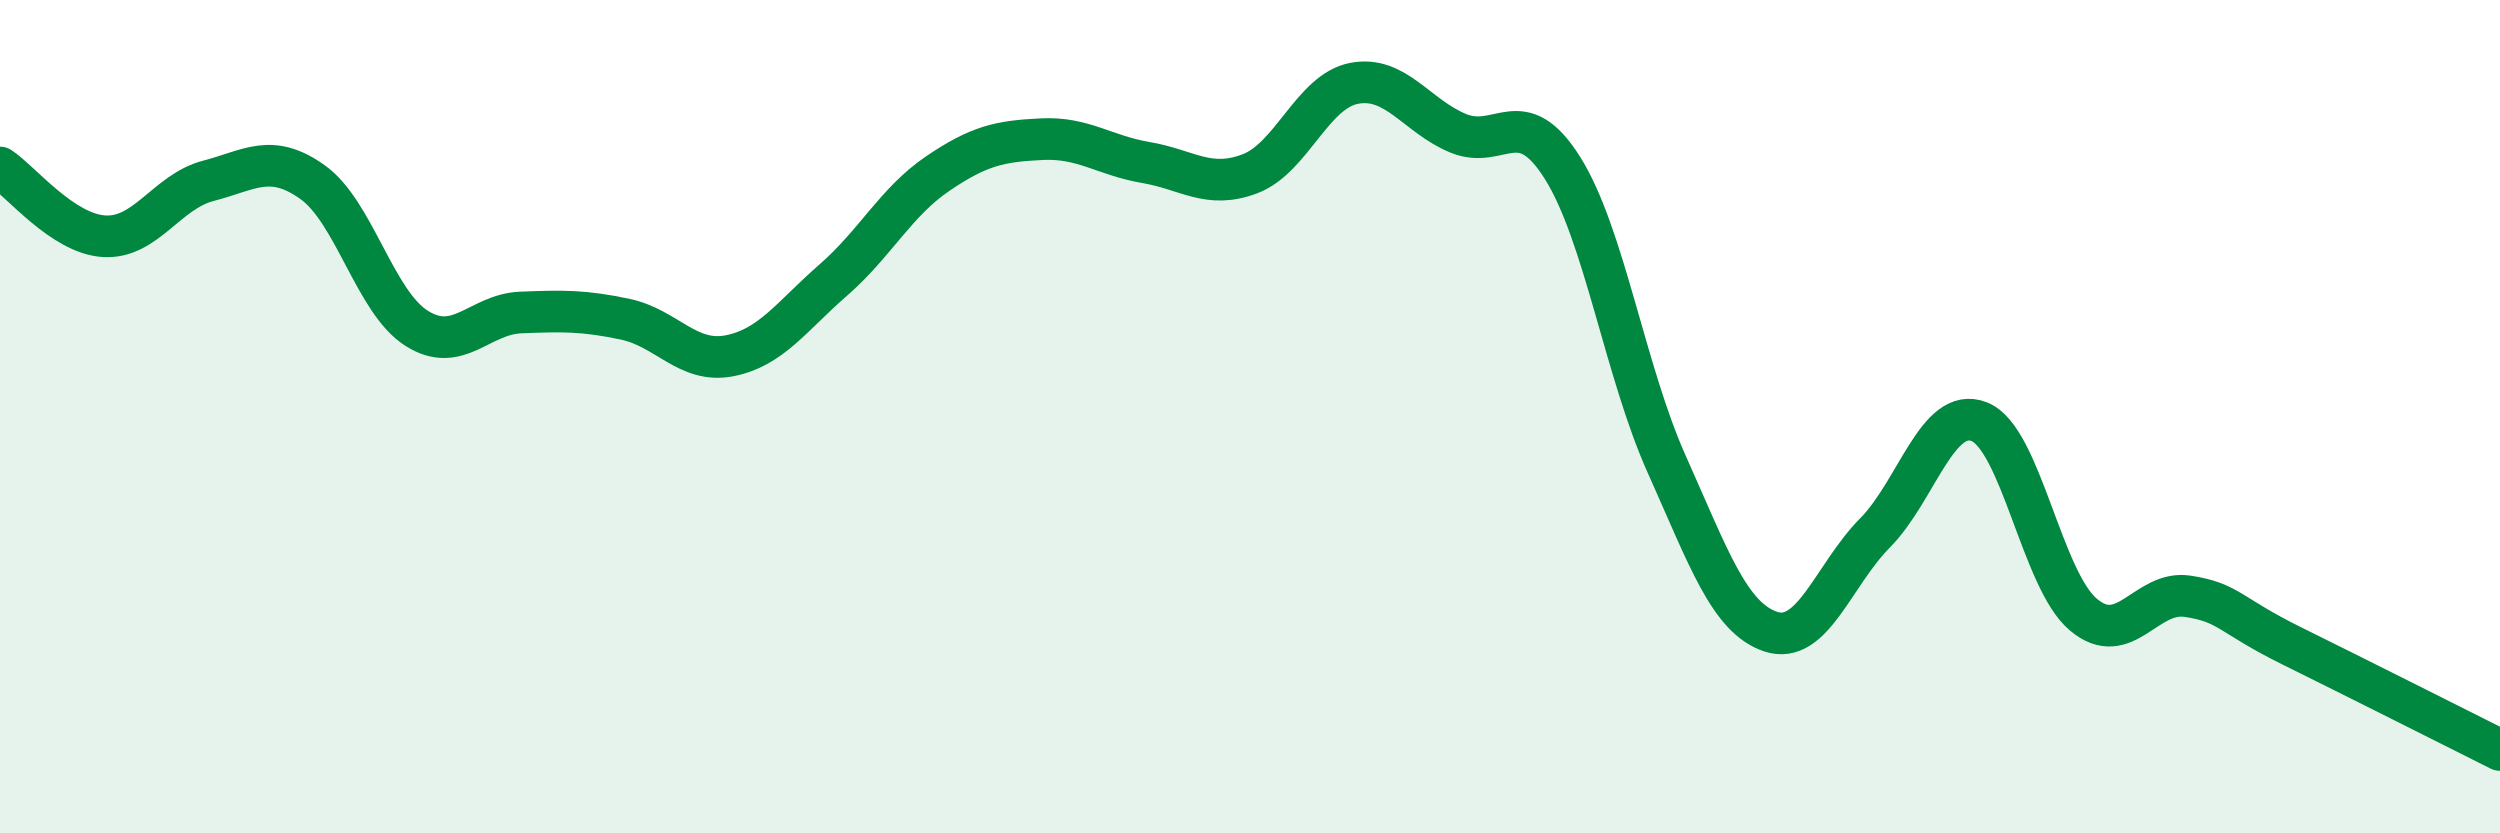
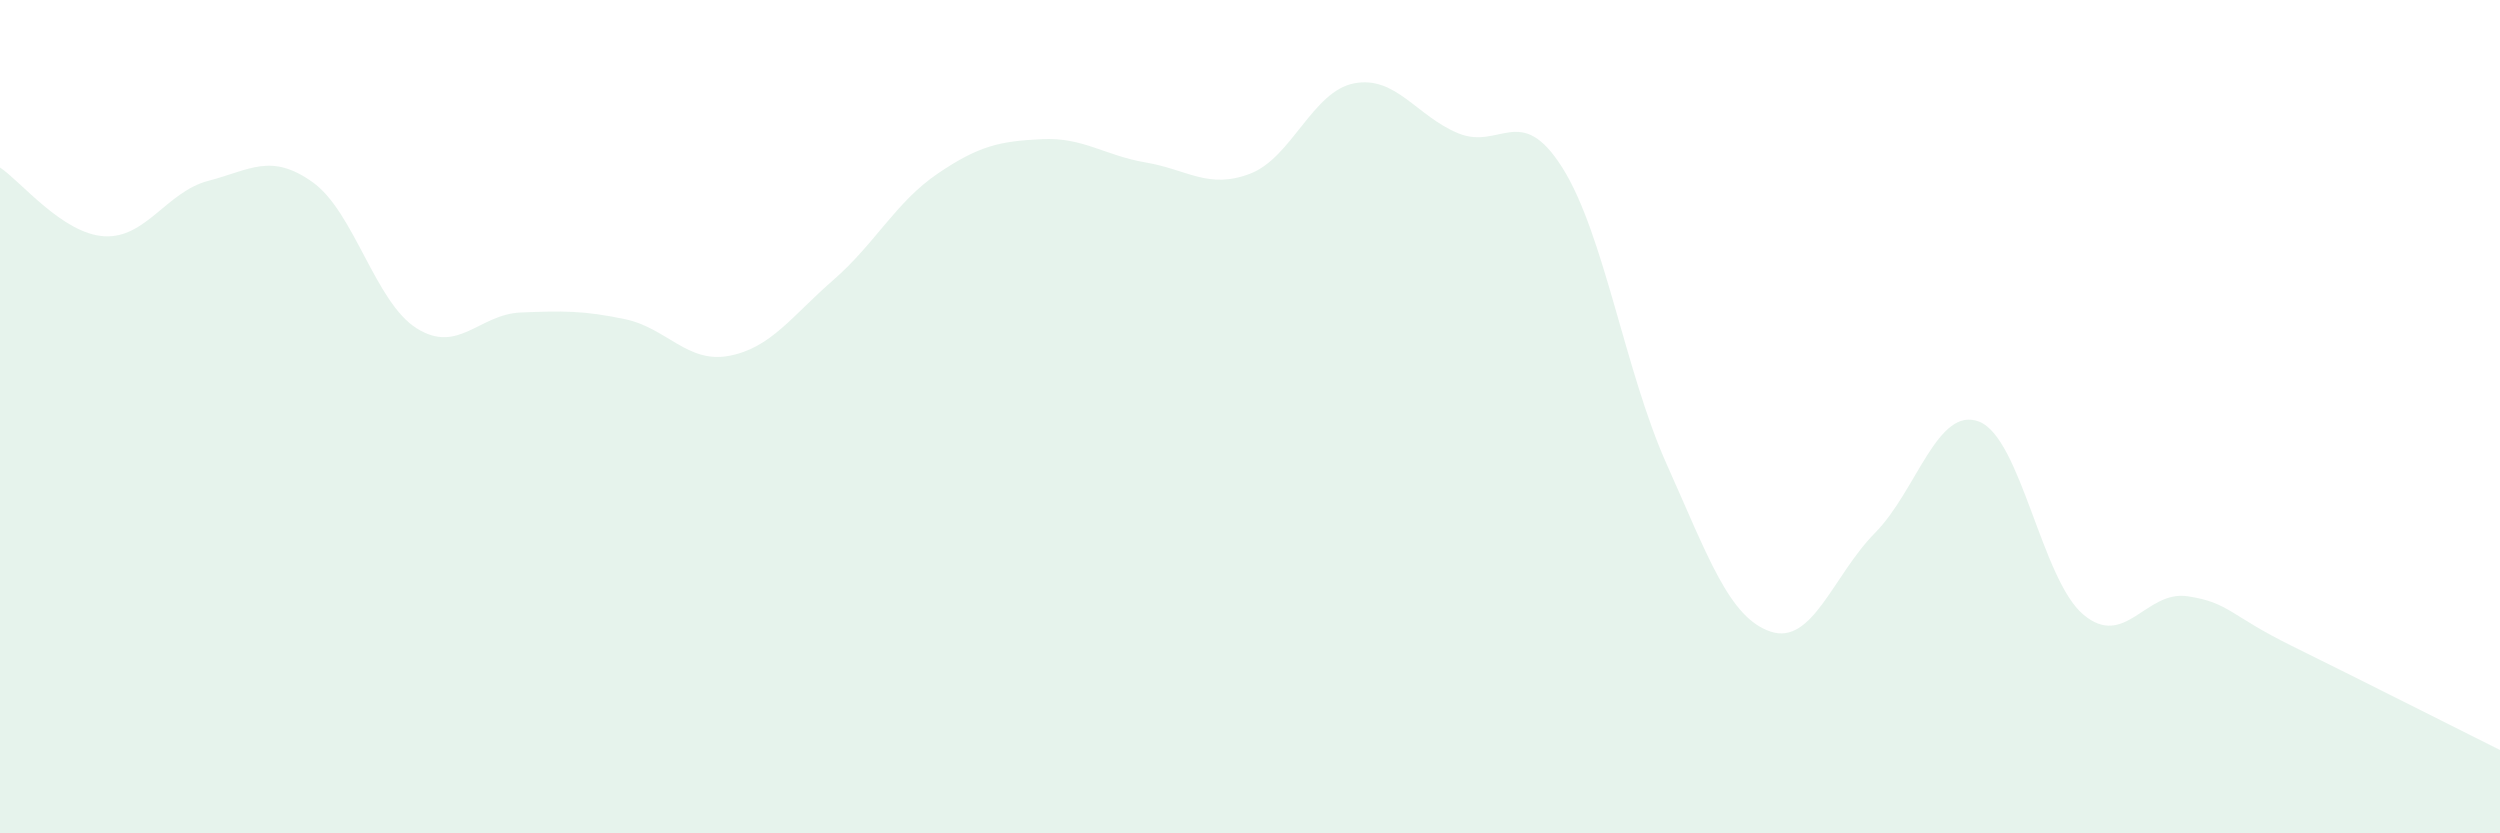
<svg xmlns="http://www.w3.org/2000/svg" width="60" height="20" viewBox="0 0 60 20">
  <path d="M 0,4.02 C 0.5,4.35 1.5,5.61 2.5,5.67 C 3.5,5.73 4,4.6 5,4.34 C 6,4.08 6.5,3.66 7.5,4.37 C 8.5,5.08 9,7.25 10,7.88 C 11,8.51 11.5,7.54 12.5,7.5 C 13.5,7.46 14,7.45 15,7.66 C 16,7.87 16.5,8.73 17.5,8.54 C 18.5,8.35 19,7.59 20,6.72 C 21,5.85 21.5,4.85 22.5,4.17 C 23.5,3.49 24,3.39 25,3.34 C 26,3.29 26.5,3.73 27.5,3.9 C 28.5,4.07 29,4.55 30,4.17 C 31,3.79 31.5,2.19 32.5,2 C 33.5,1.81 34,2.79 35,3.2 C 36,3.61 36.5,2.44 37.5,4.03 C 38.5,5.62 39,8.91 40,11.14 C 41,13.37 41.5,14.83 42.5,15.16 C 43.5,15.49 44,13.8 45,12.79 C 46,11.78 46.5,9.73 47.5,10.12 C 48.5,10.51 49,13.91 50,14.75 C 51,15.59 51.5,14.16 52.5,14.31 C 53.5,14.46 53.5,14.76 55,15.5 C 56.5,16.24 59,17.5 60,18L60 20L0 20Z" fill="#008740" opacity="0.1" stroke-linecap="round" stroke-linejoin="round" />
-   <path d="M 0,4.02 C 0.5,4.35 1.5,5.61 2.5,5.67 C 3.5,5.73 4,4.6 5,4.34 C 6,4.08 6.5,3.66 7.5,4.37 C 8.5,5.08 9,7.25 10,7.88 C 11,8.51 11.5,7.54 12.5,7.5 C 13.5,7.46 14,7.45 15,7.66 C 16,7.87 16.5,8.73 17.5,8.54 C 18.5,8.35 19,7.59 20,6.72 C 21,5.85 21.5,4.85 22.5,4.17 C 23.5,3.49 24,3.39 25,3.34 C 26,3.29 26.5,3.73 27.5,3.9 C 28.5,4.07 29,4.55 30,4.17 C 31,3.79 31.5,2.19 32.5,2 C 33.5,1.81 34,2.79 35,3.2 C 36,3.61 36.5,2.44 37.5,4.03 C 38.5,5.62 39,8.91 40,11.14 C 41,13.37 41.5,14.83 42.5,15.16 C 43.5,15.49 44,13.8 45,12.79 C 46,11.78 46.5,9.73 47.5,10.12 C 48.5,10.51 49,13.91 50,14.75 C 51,15.59 51.5,14.16 52.5,14.31 C 53.5,14.46 53.5,14.76 55,15.5 C 56.5,16.24 59,17.5 60,18" stroke="#008740" stroke-width="1" fill="none" stroke-linecap="round" stroke-linejoin="round" />
</svg>